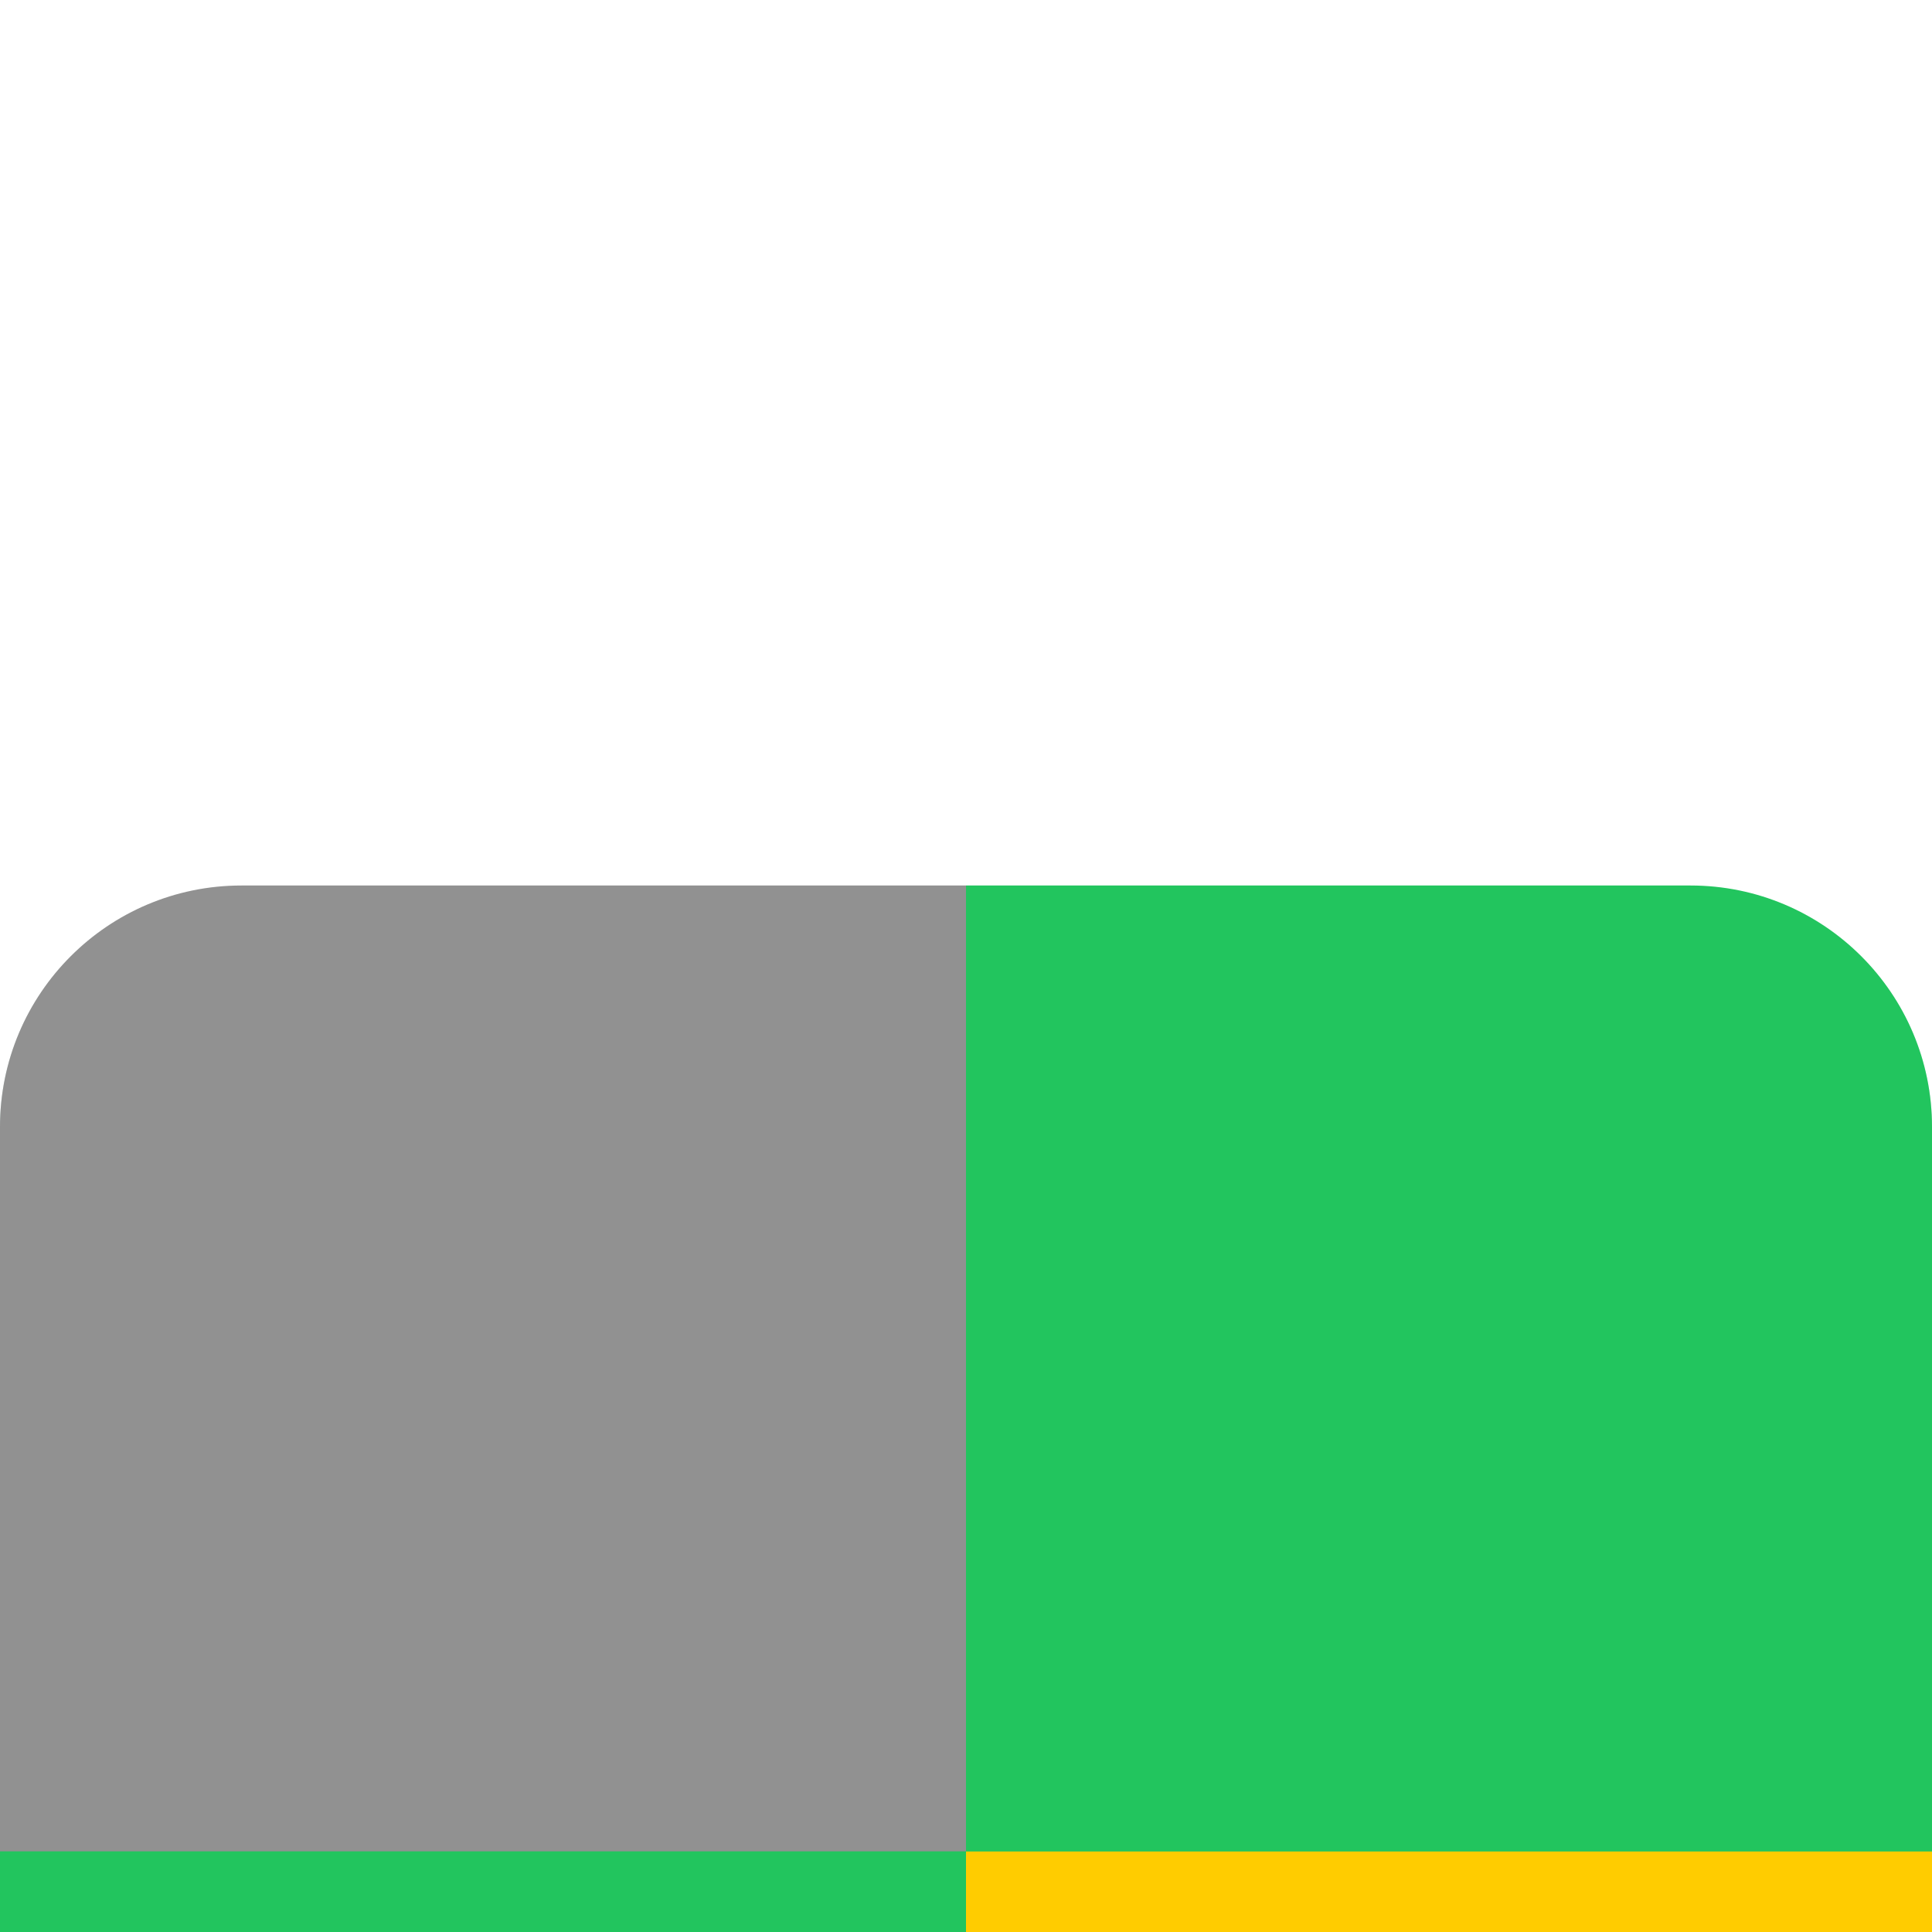
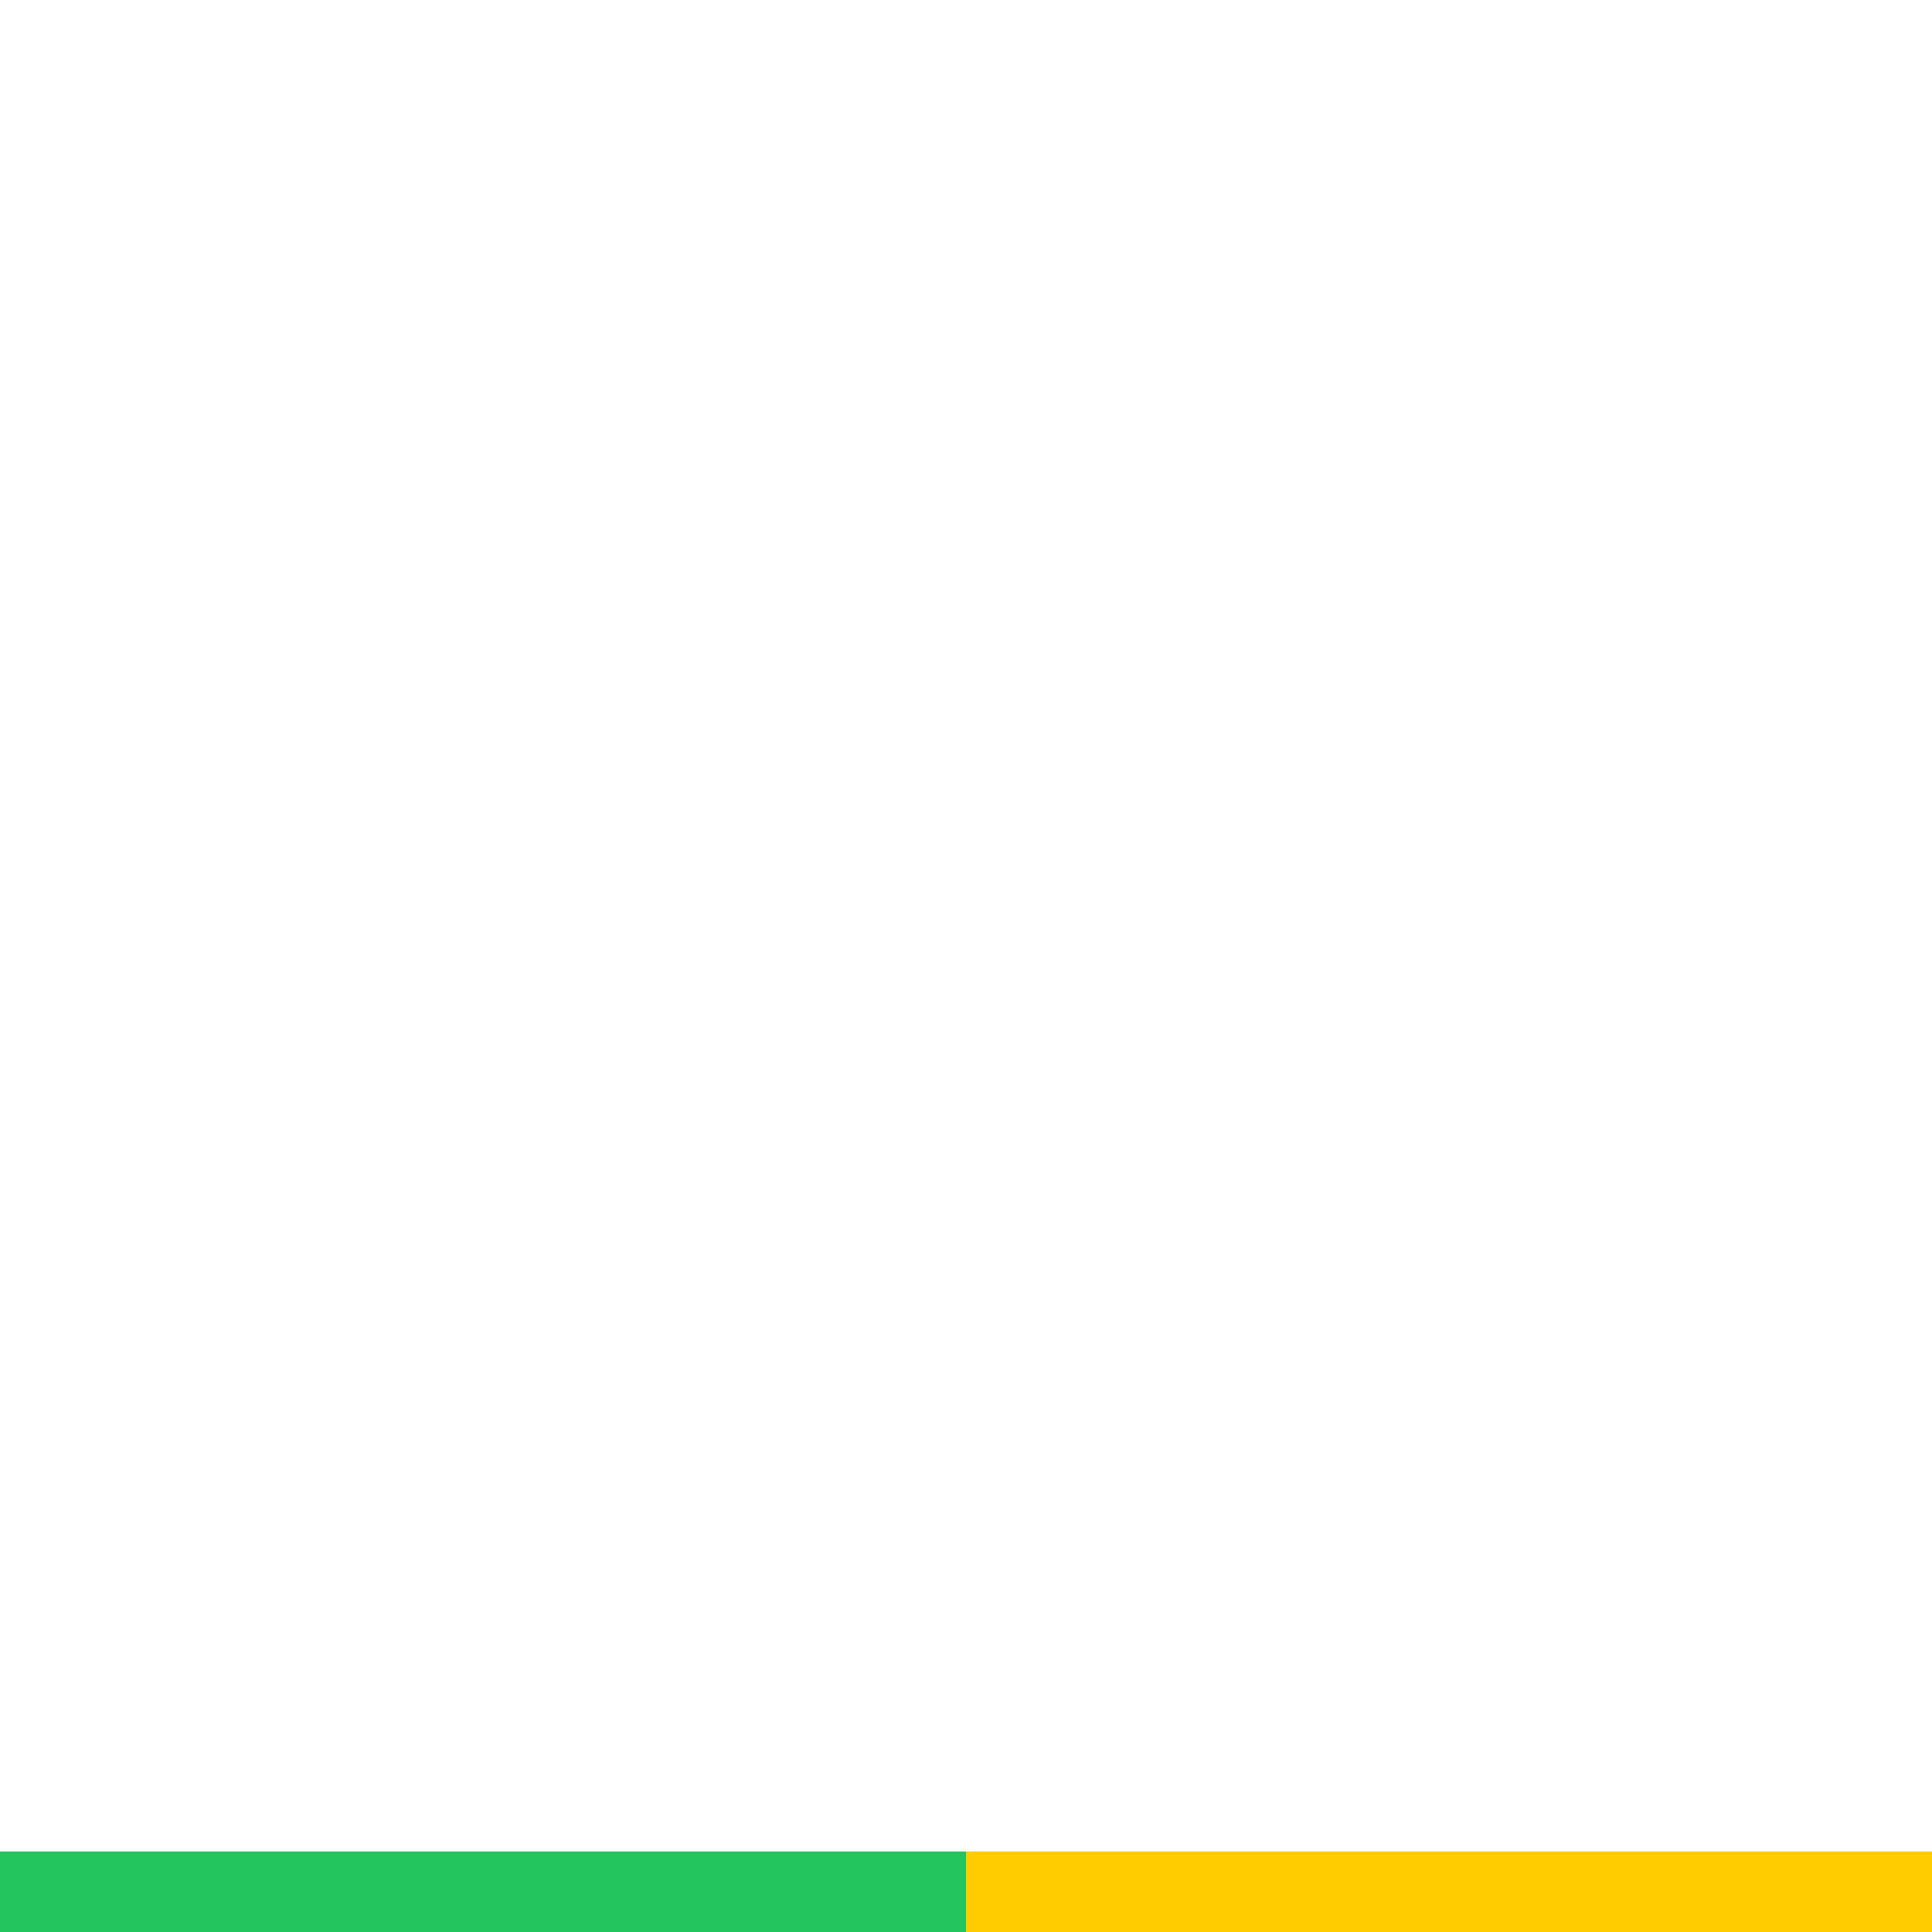
<svg xmlns="http://www.w3.org/2000/svg" width="24" height="24" viewBox="0 0 24 24" fill="none">
  <g filter="url(#filter0_dd_102_974)">
    <g clip-path="url(#clip0_102_974)">
      <mask id="path-1-inside-1_102_974" fill="white">
        <path d="M0 3C0 1.343 1.343 0 3 0H21C22.657 0 24 1.343 24 3V21C24 22.657 22.657 24 21 24H3C1.343 24 0 22.657 0 21V3Z" />
      </mask>
-       <path d="M0 3C0 1.343 1.343 0 3 0H21C22.657 0 24 1.343 24 3V21C24 22.657 22.657 24 21 24H3C1.343 24 0 22.657 0 21V3Z" fill="url(#paint0_linear_102_974)" style="mix-blend-mode:hard-light" />
-       <rect width="12" height="12" fill="#919191" />
-       <rect x="12" width="12" height="12" fill="#22C55E" />
      <rect x="12" y="12" width="12" height="12" fill="#FFCC00" />
      <rect y="12" width="12" height="12" fill="#22C55E" />
    </g>
-     <path d="M0 0H24H0ZM24 21C24 23.485 21.985 25.5 19.5 25.5H4.5C2.015 25.5 0 23.485 0 21C0 21.828 1.343 22.5 3 22.5H21C22.657 22.5 24 21.828 24 21ZM0 24V0V24ZM24 0V24V0Z" fill="#013161" fill-opacity="0.5" style="mix-blend-mode:multiply" mask="url(#path-1-inside-1_102_974)" />
  </g>
  <defs>
    <filter id="filter0_dd_102_974" x="-21" y="-15" width="66" height="71" filterUnits="userSpaceOnUse" color-interpolation-filters="sRGB">
      <feFlood flood-opacity="0" result="BackgroundImageFix" />
      <feColorMatrix in="SourceAlpha" type="matrix" values="0 0 0 0 0 0 0 0 0 0 0 0 0 0 0 0 0 0 127 0" result="hardAlpha" />
      <feOffset dy="11" />
      <feGaussianBlur stdDeviation="10.5" />
      <feColorMatrix type="matrix" values="0 0 0 0 0 0 0 0 0 0 0 0 0 0 0 0 0 0 0.1 0" />
      <feBlend mode="normal" in2="BackgroundImageFix" result="effect1_dropShadow_102_974" />
      <feColorMatrix in="SourceAlpha" type="matrix" values="0 0 0 0 0 0 0 0 0 0 0 0 0 0 0 0 0 0 127 0" result="hardAlpha" />
      <feOffset />
      <feGaussianBlur stdDeviation="7.5" />
      <feColorMatrix type="matrix" values="0 0 0 0 0 0 0 0 0 0 0 0 0 0 0 0 0 0 0.05 0" />
      <feBlend mode="normal" in2="effect1_dropShadow_102_974" result="effect2_dropShadow_102_974" />
      <feBlend mode="normal" in="SourceGraphic" in2="effect2_dropShadow_102_974" result="shape" />
    </filter>
    <linearGradient id="paint0_linear_102_974" x1="21.728" y1="13.02" x2="21.728" y2="0" gradientUnits="userSpaceOnUse">
      <stop offset="0.25" stop-color="#22C55E" />
      <stop offset="1" stop-color="#7995A6" stop-opacity="0" />
    </linearGradient>
    <clipPath id="clip0_102_974">
-       <path d="M0 3C0 1.343 1.343 0 3 0H21C22.657 0 24 1.343 24 3V21C24 22.657 22.657 24 21 24H3C1.343 24 0 22.657 0 21V3Z" fill="white" />
+       <path d="M0 3C0 1.343 1.343 0 3 0H21C22.657 0 24 1.343 24 3V21C24 22.657 22.657 24 21 24H3C1.343 24 0 22.657 0 21Z" fill="white" />
    </clipPath>
  </defs>
</svg>